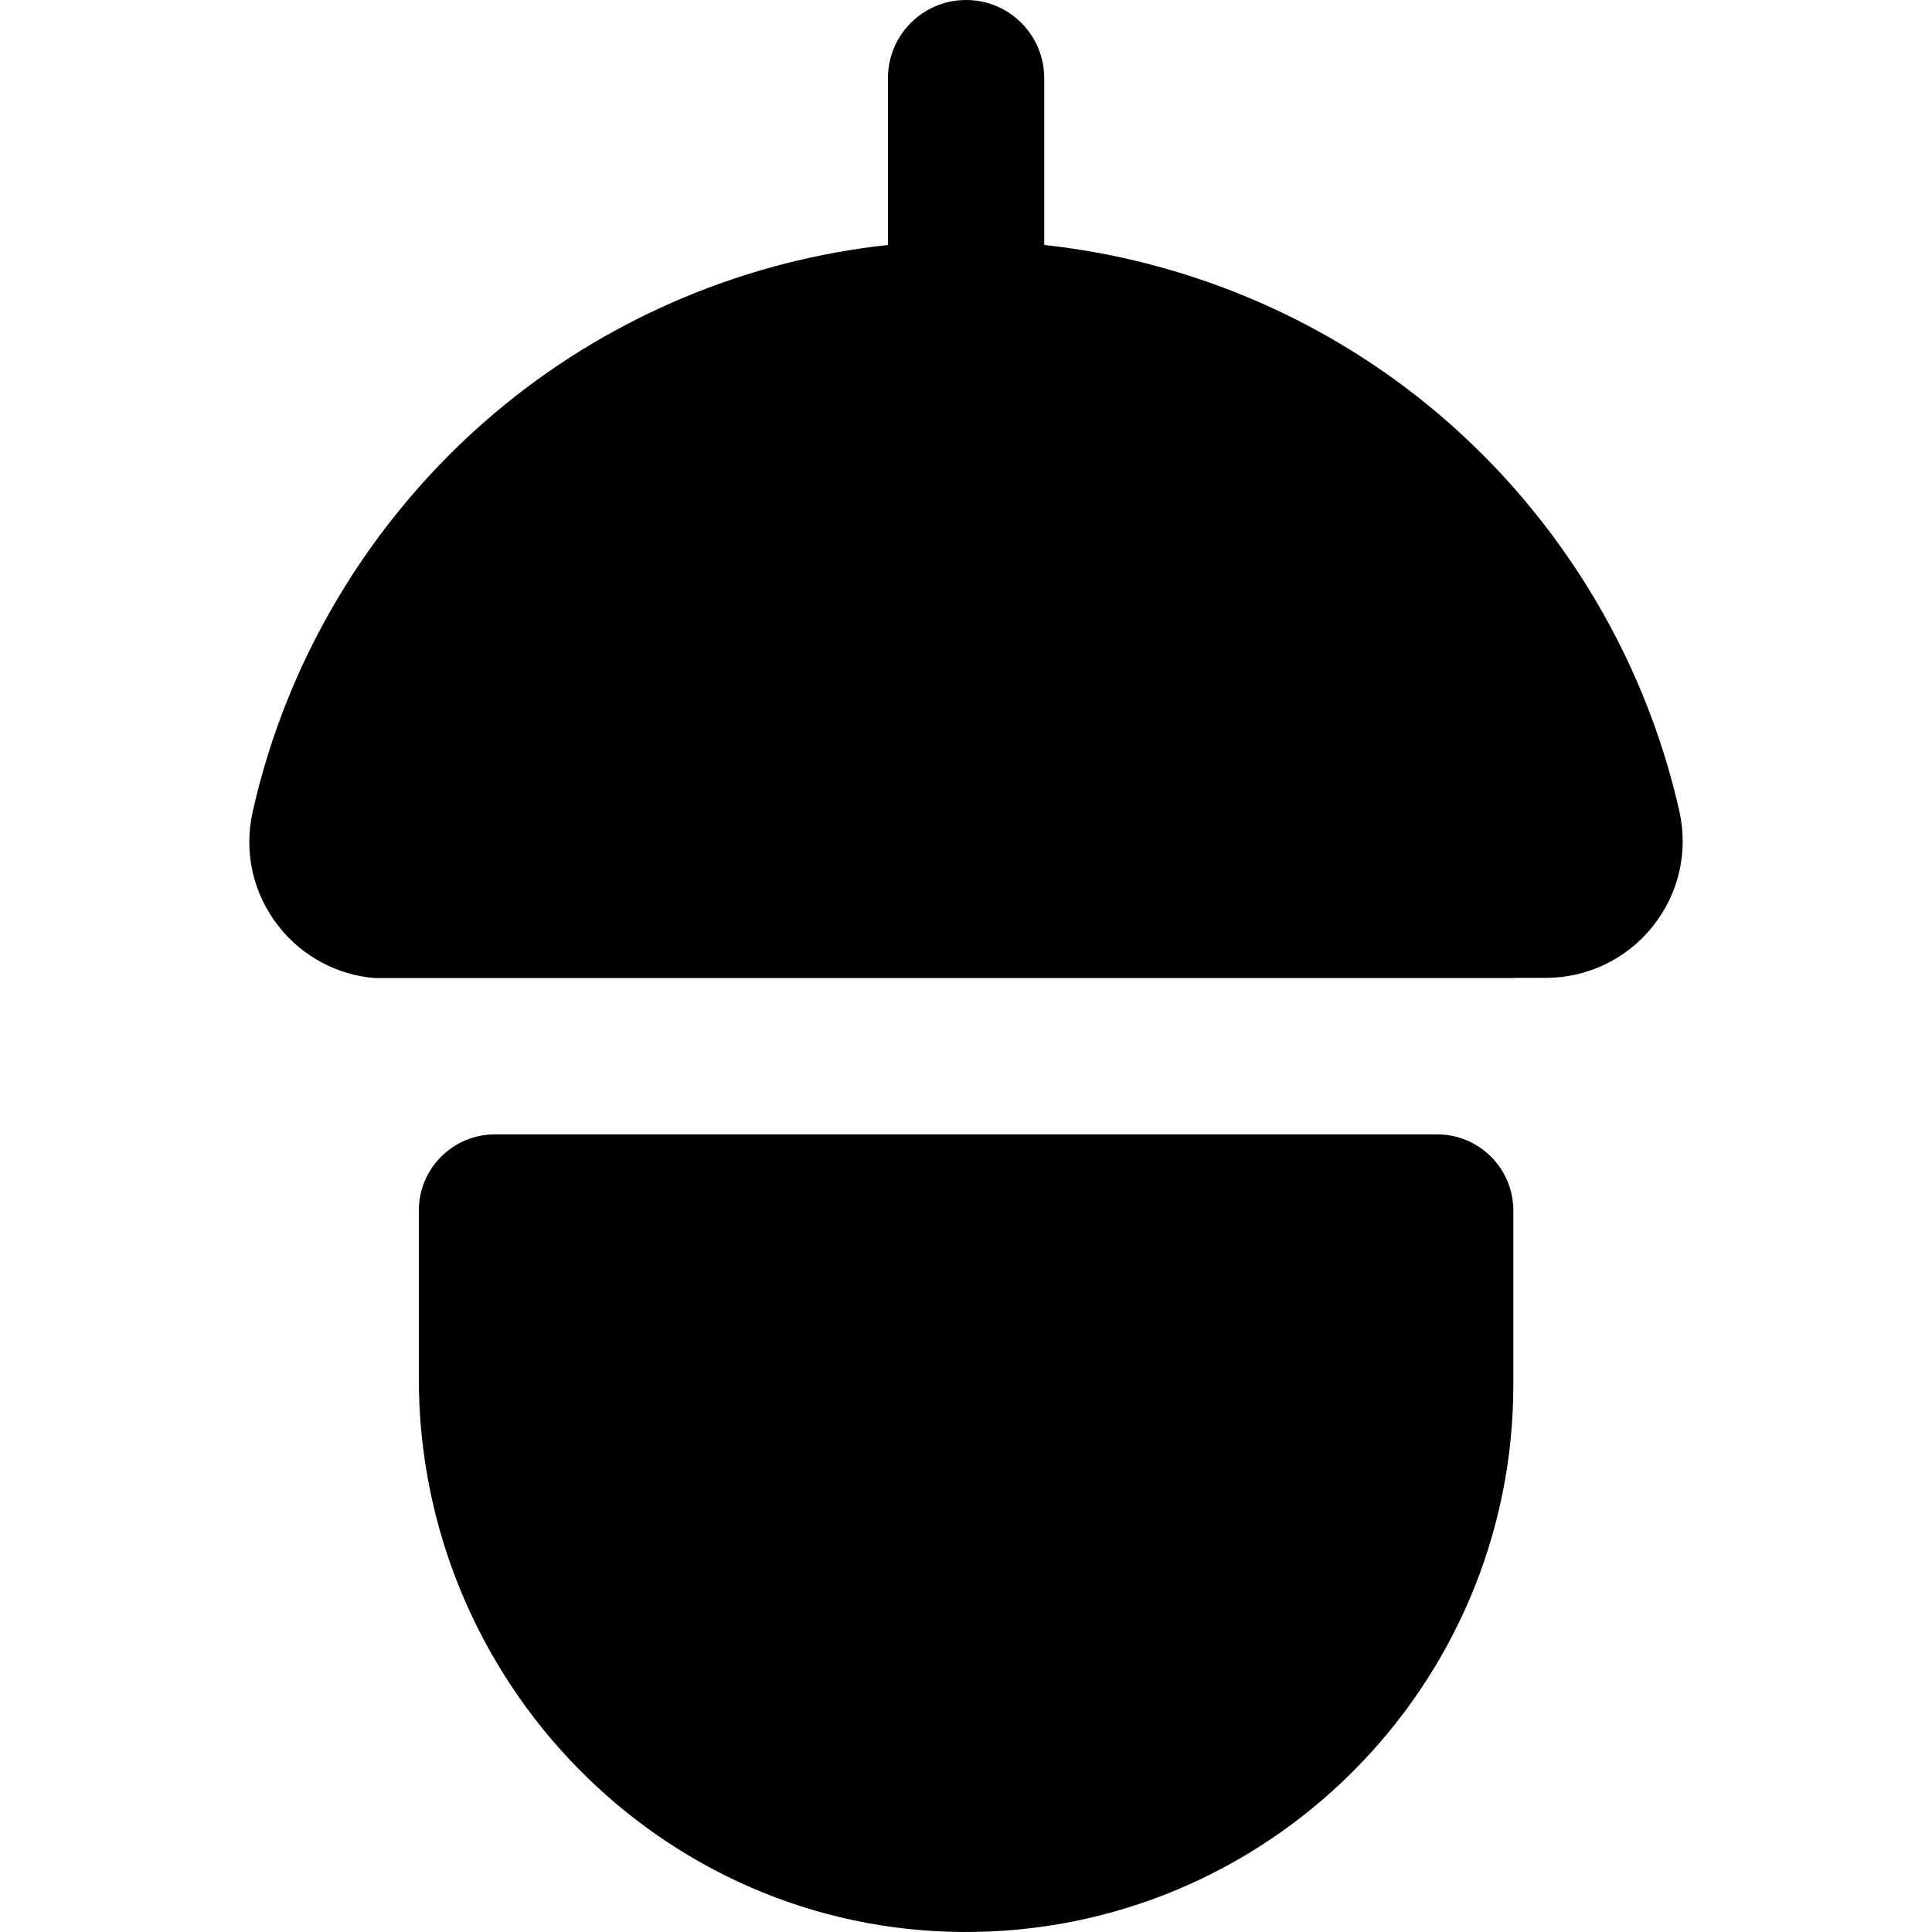
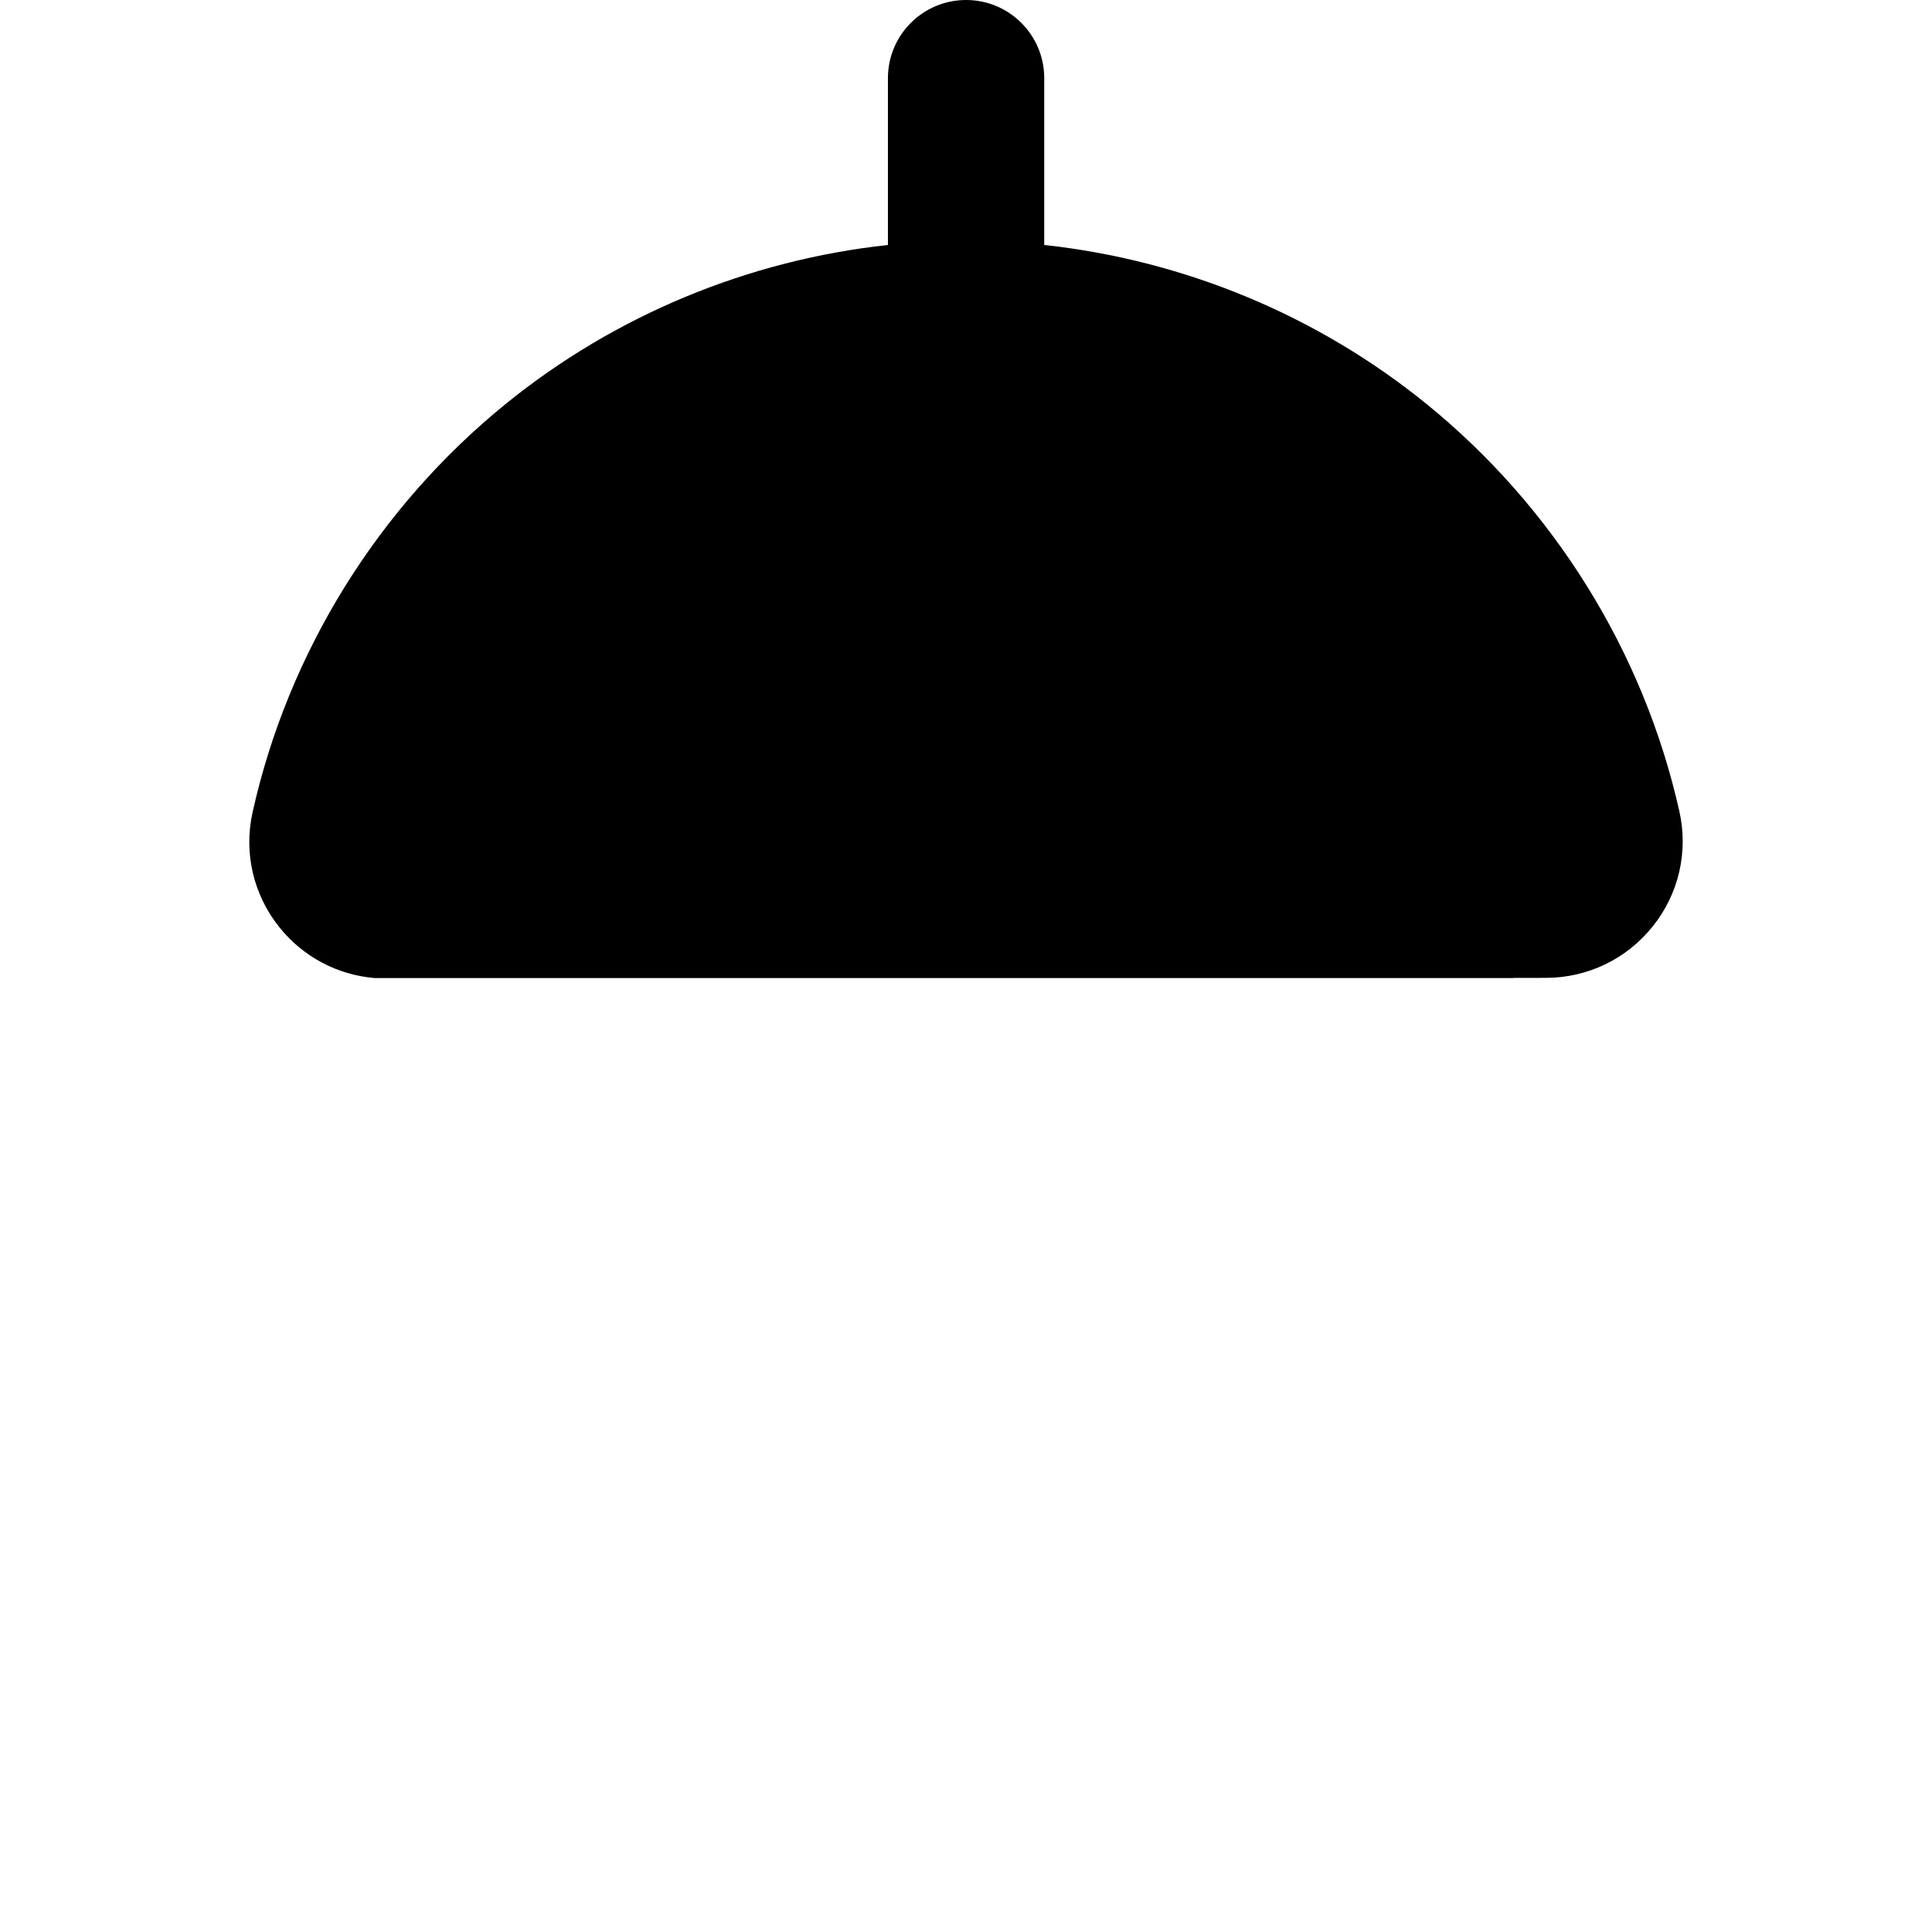
<svg xmlns="http://www.w3.org/2000/svg" fill="#000000" height="800px" width="800px" version="1.1" id="Layer_1" viewBox="0 0 512.001 512.001" xml:space="preserve">
  <g>
    <g>
-       <path d="M380.857,300.617H131.186c-11.151,0-20.192,9.04-20.192,20.192v44.568c0,80.028,64.154,146.162,144.18,146.621    c80.357,0.461,145.876-64.775,145.876-145.025v-46.162C401.05,309.659,392.009,300.617,380.857,300.617z" />
-     </g>
+       </g>
  </g>
  <g>
    <g>
      <path d="M445.052,215.013c-9.465-42.263-33.308-80.637-67.132-108.054c-28.953-23.467-64.276-38.042-101.187-42.035V20.711    C276.734,9.273,267.46,0,256.022,0c-11.438,0-20.711,9.273-20.711,20.711v44.211c-36.95,3.996-72.306,18.597-101.278,42.11    C100.19,134.498,76.361,172.93,66.939,215.25c-2.396,10.764,0.195,21.879,7.108,30.494c6.281,7.825,15.344,12.613,25.223,13.451    h301.78v-0.043l8.588-0.005c11.083-0.006,21.415-4.976,28.344-13.632C444.885,236.89,447.461,225.773,445.052,215.013z" />
    </g>
  </g>
</svg>